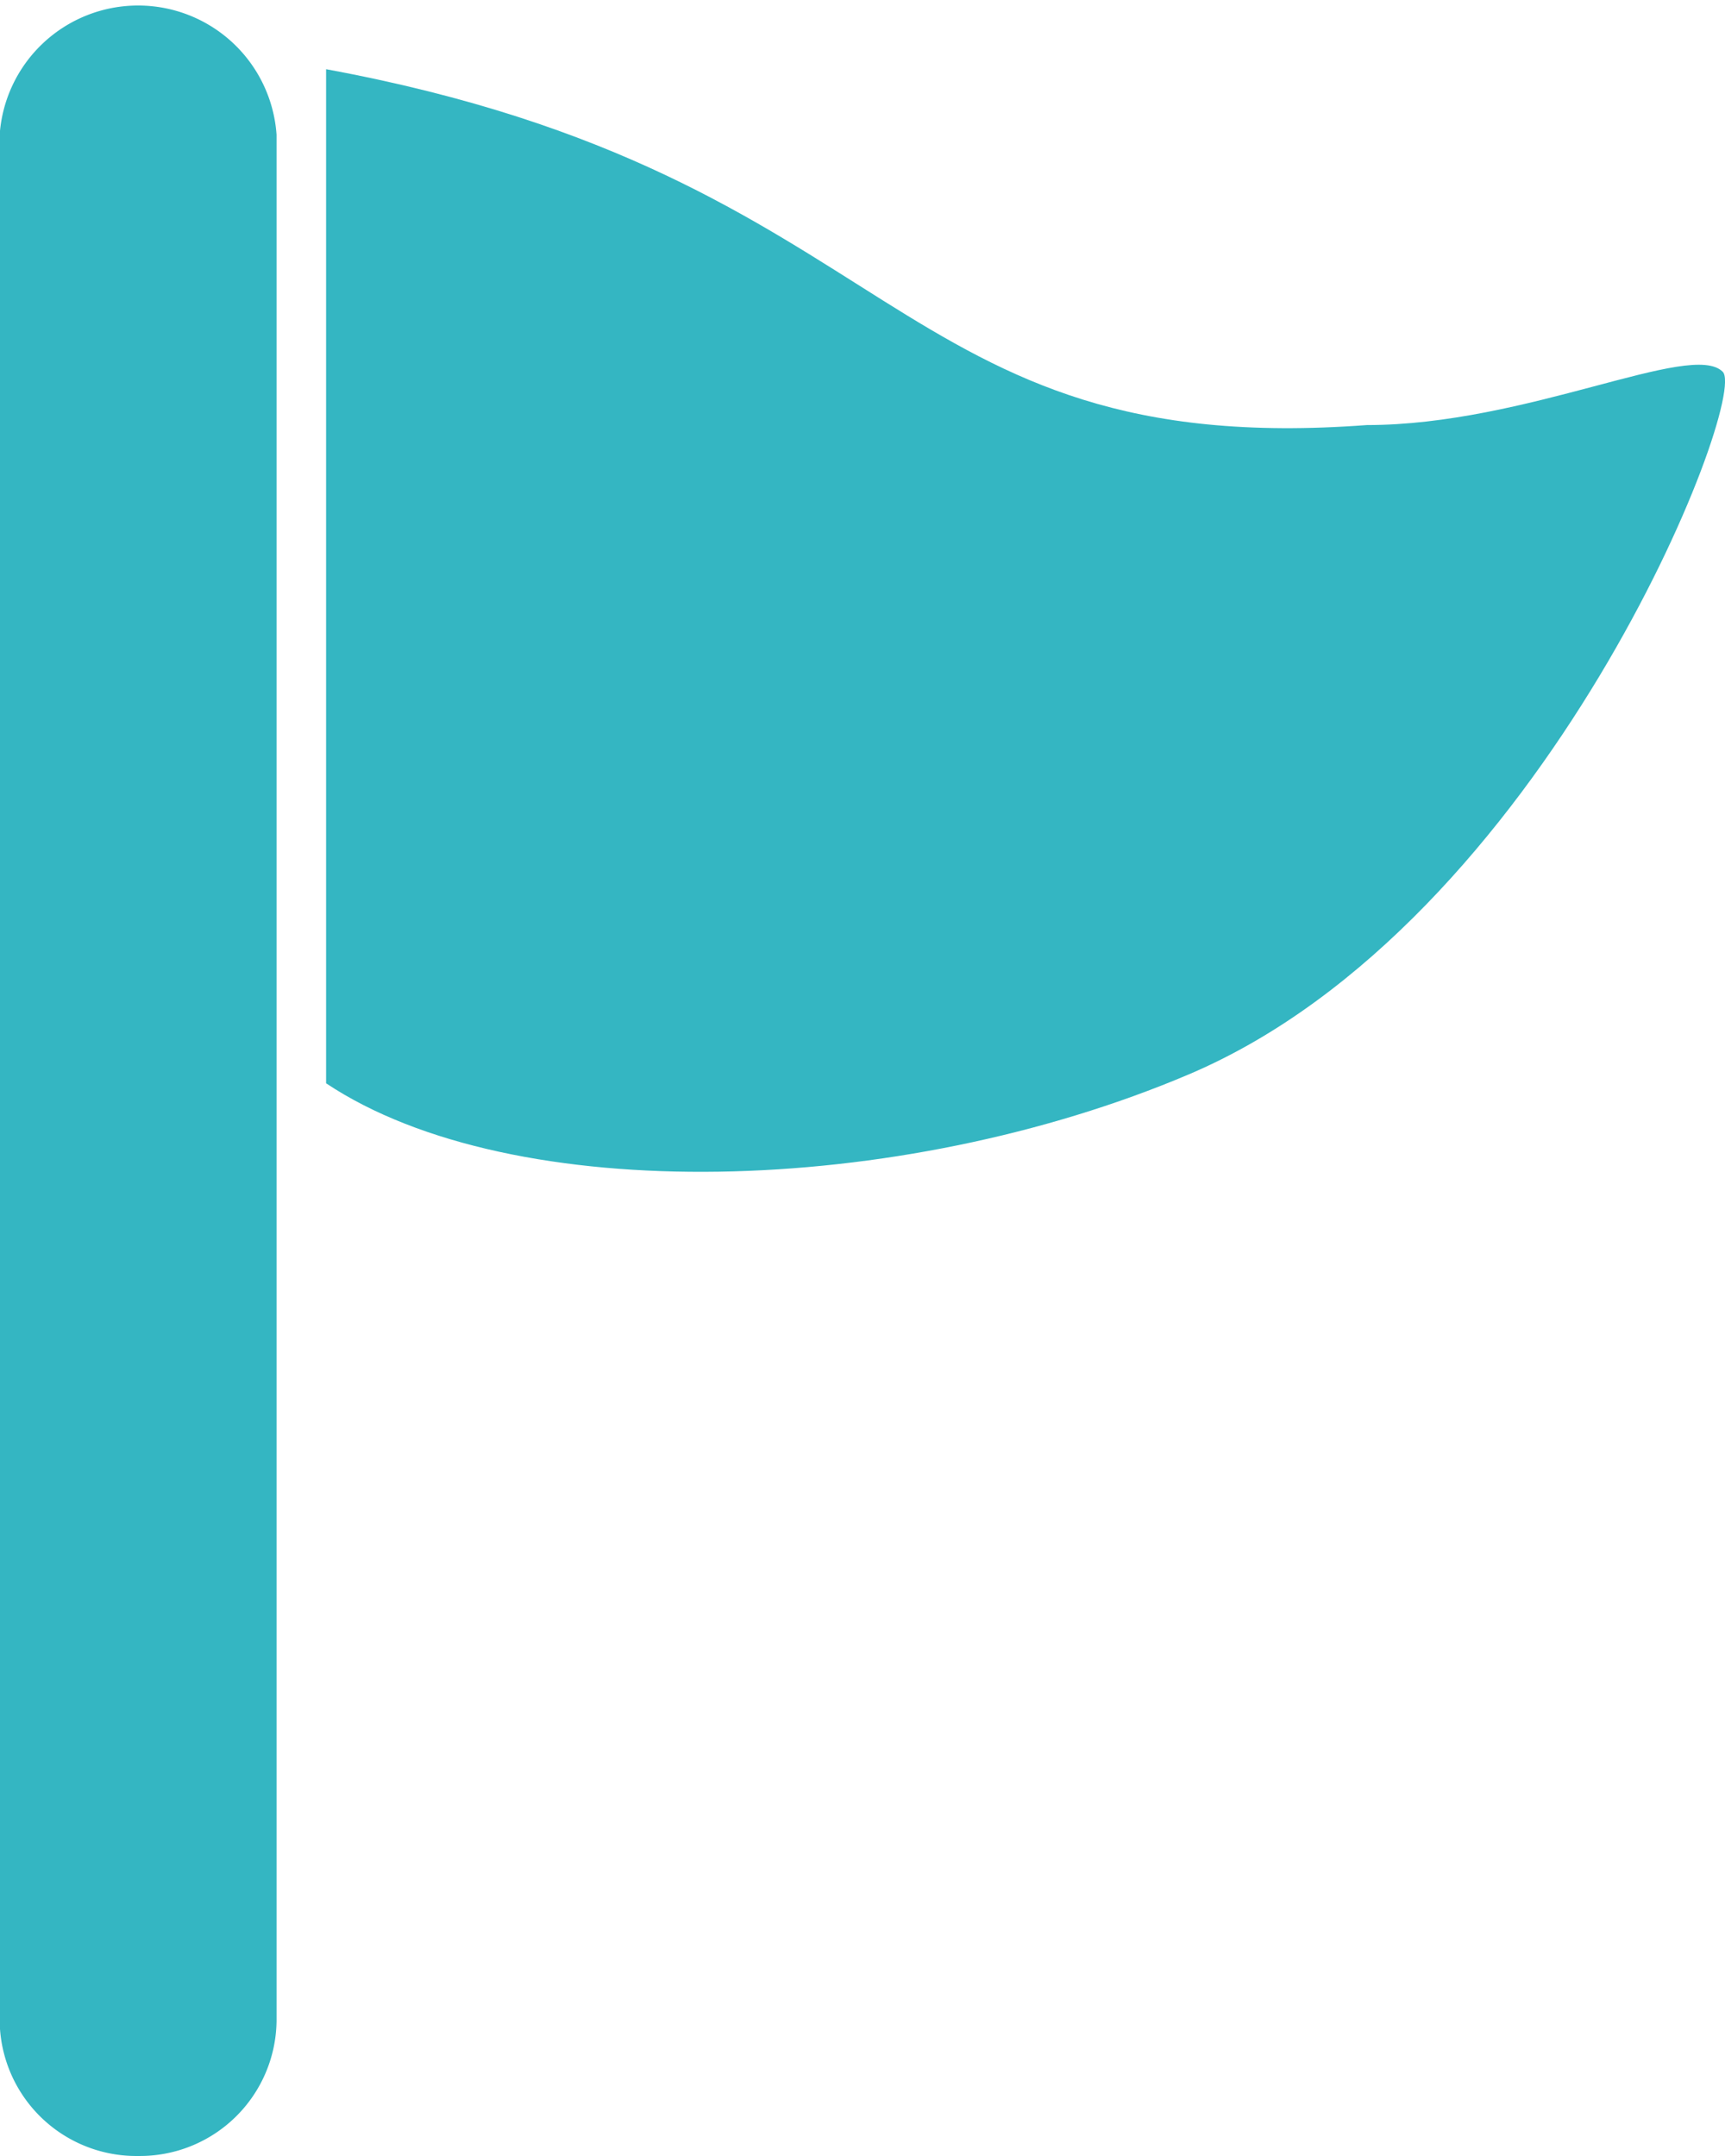
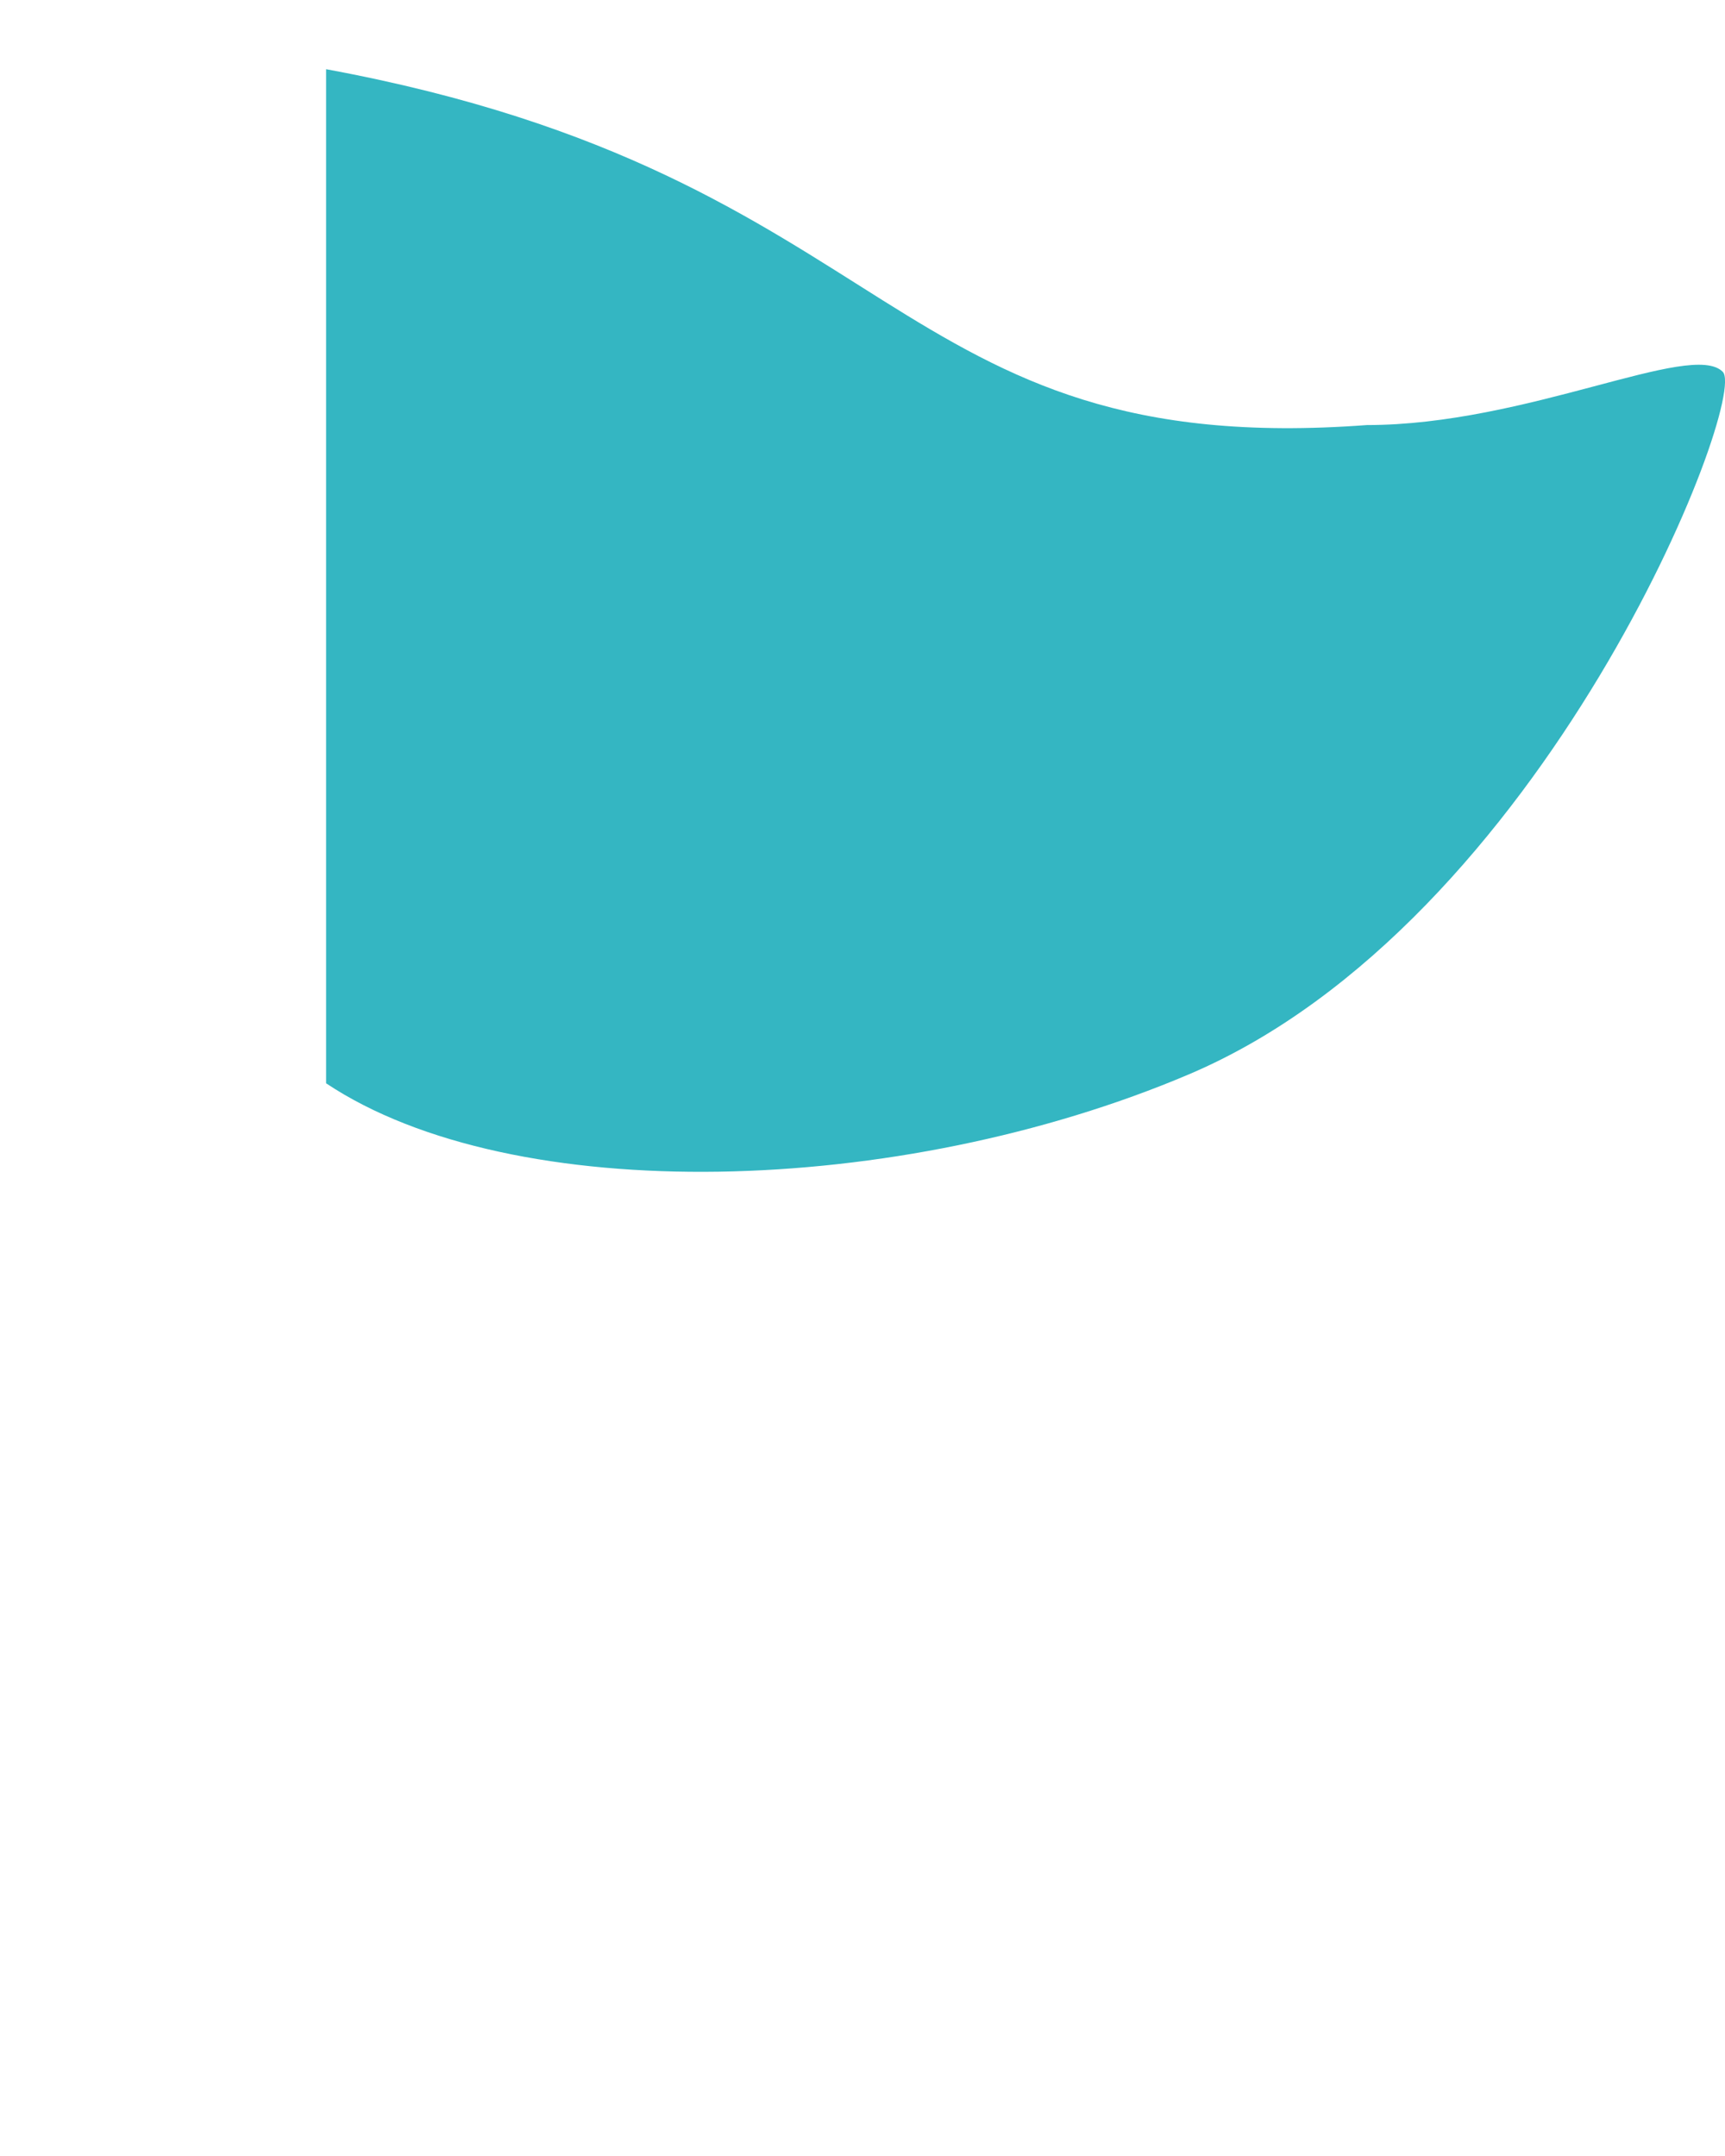
<svg xmlns="http://www.w3.org/2000/svg" width="21.133" height="26.416" viewBox="0 0 21.133 26.416">
  <g transform="translate(-46.317)">
    <path d="M142.317,16c7.084,1.308,6.866,4.8,12.751,4.36,1.962,0,3.974-1.039,4.359-.653.327.326-2.18,6.756-6.539,8.608-3.554,1.51-8.283,1.635-10.571.11Z" transform="translate(-92.005 -15.152)" fill="#34b6c2" />
-     <path d="M48.013,26.416a1.674,1.674,0,0,1-1.7-1.651V1.651a1.7,1.7,0,0,1,3.392,0V24.765A1.674,1.674,0,0,1,48.013,26.416Z" transform="translate(0)" fill="#34b6c2" />
  </g>
</svg>